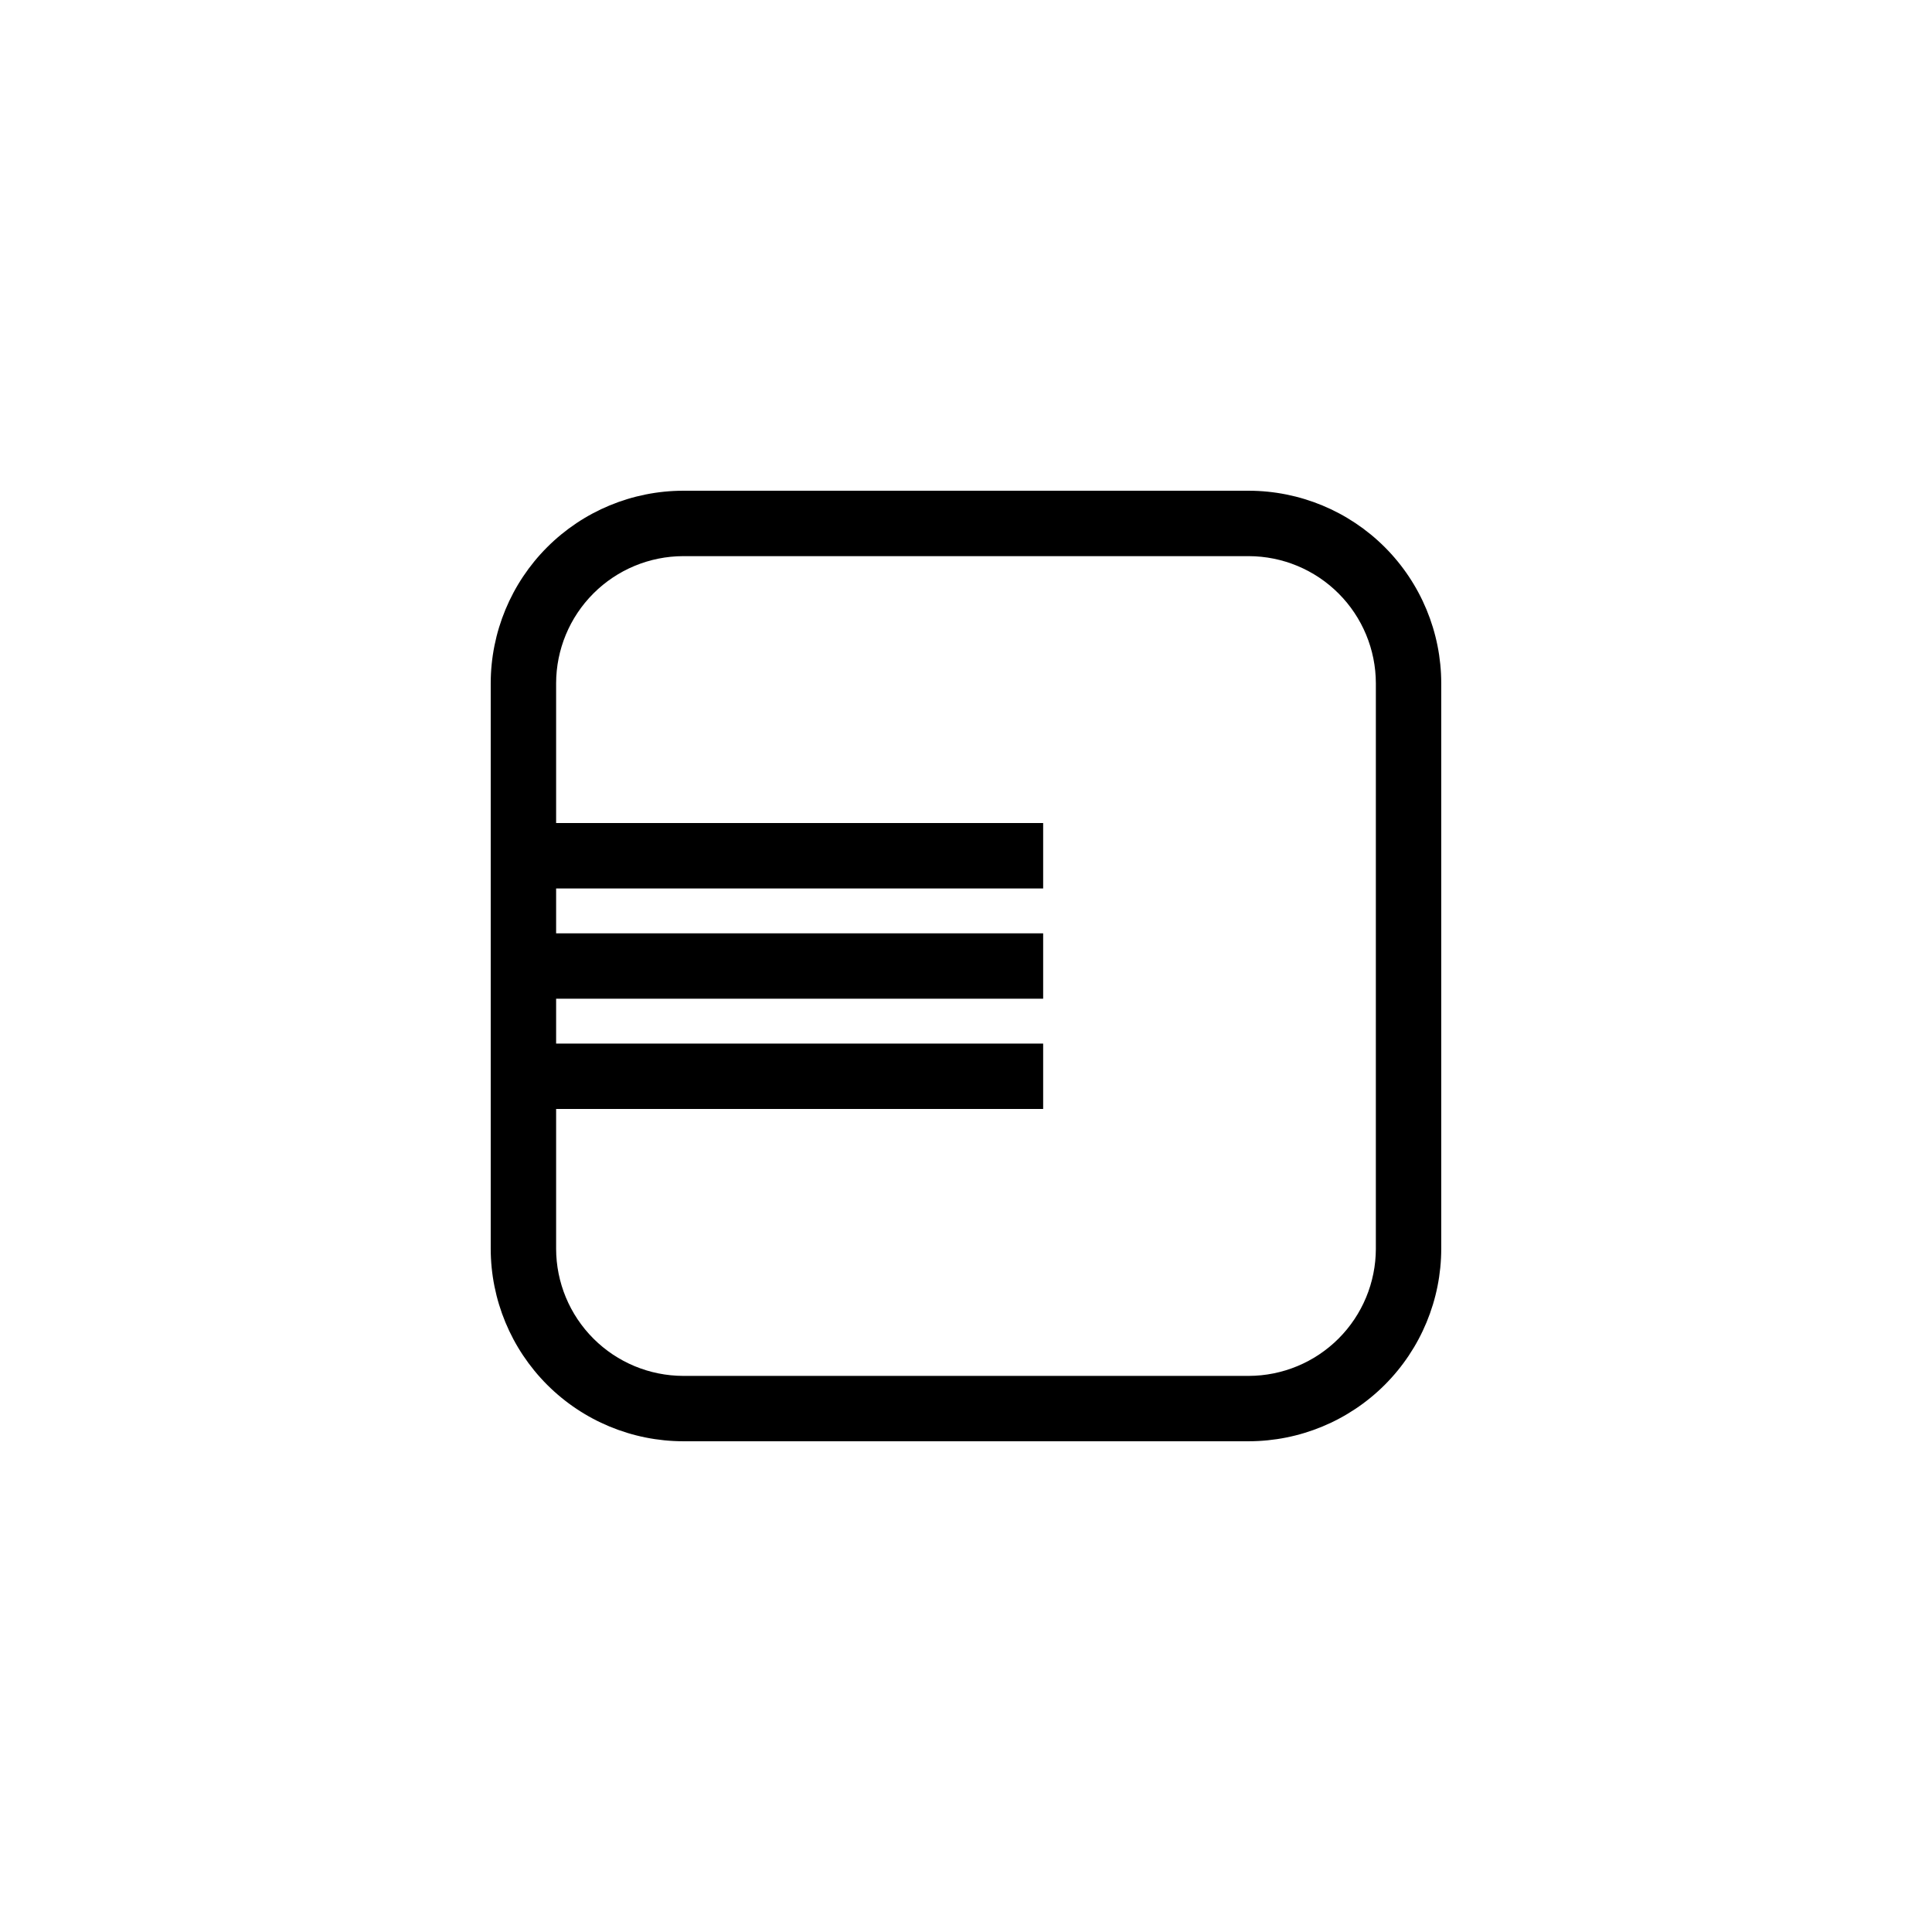
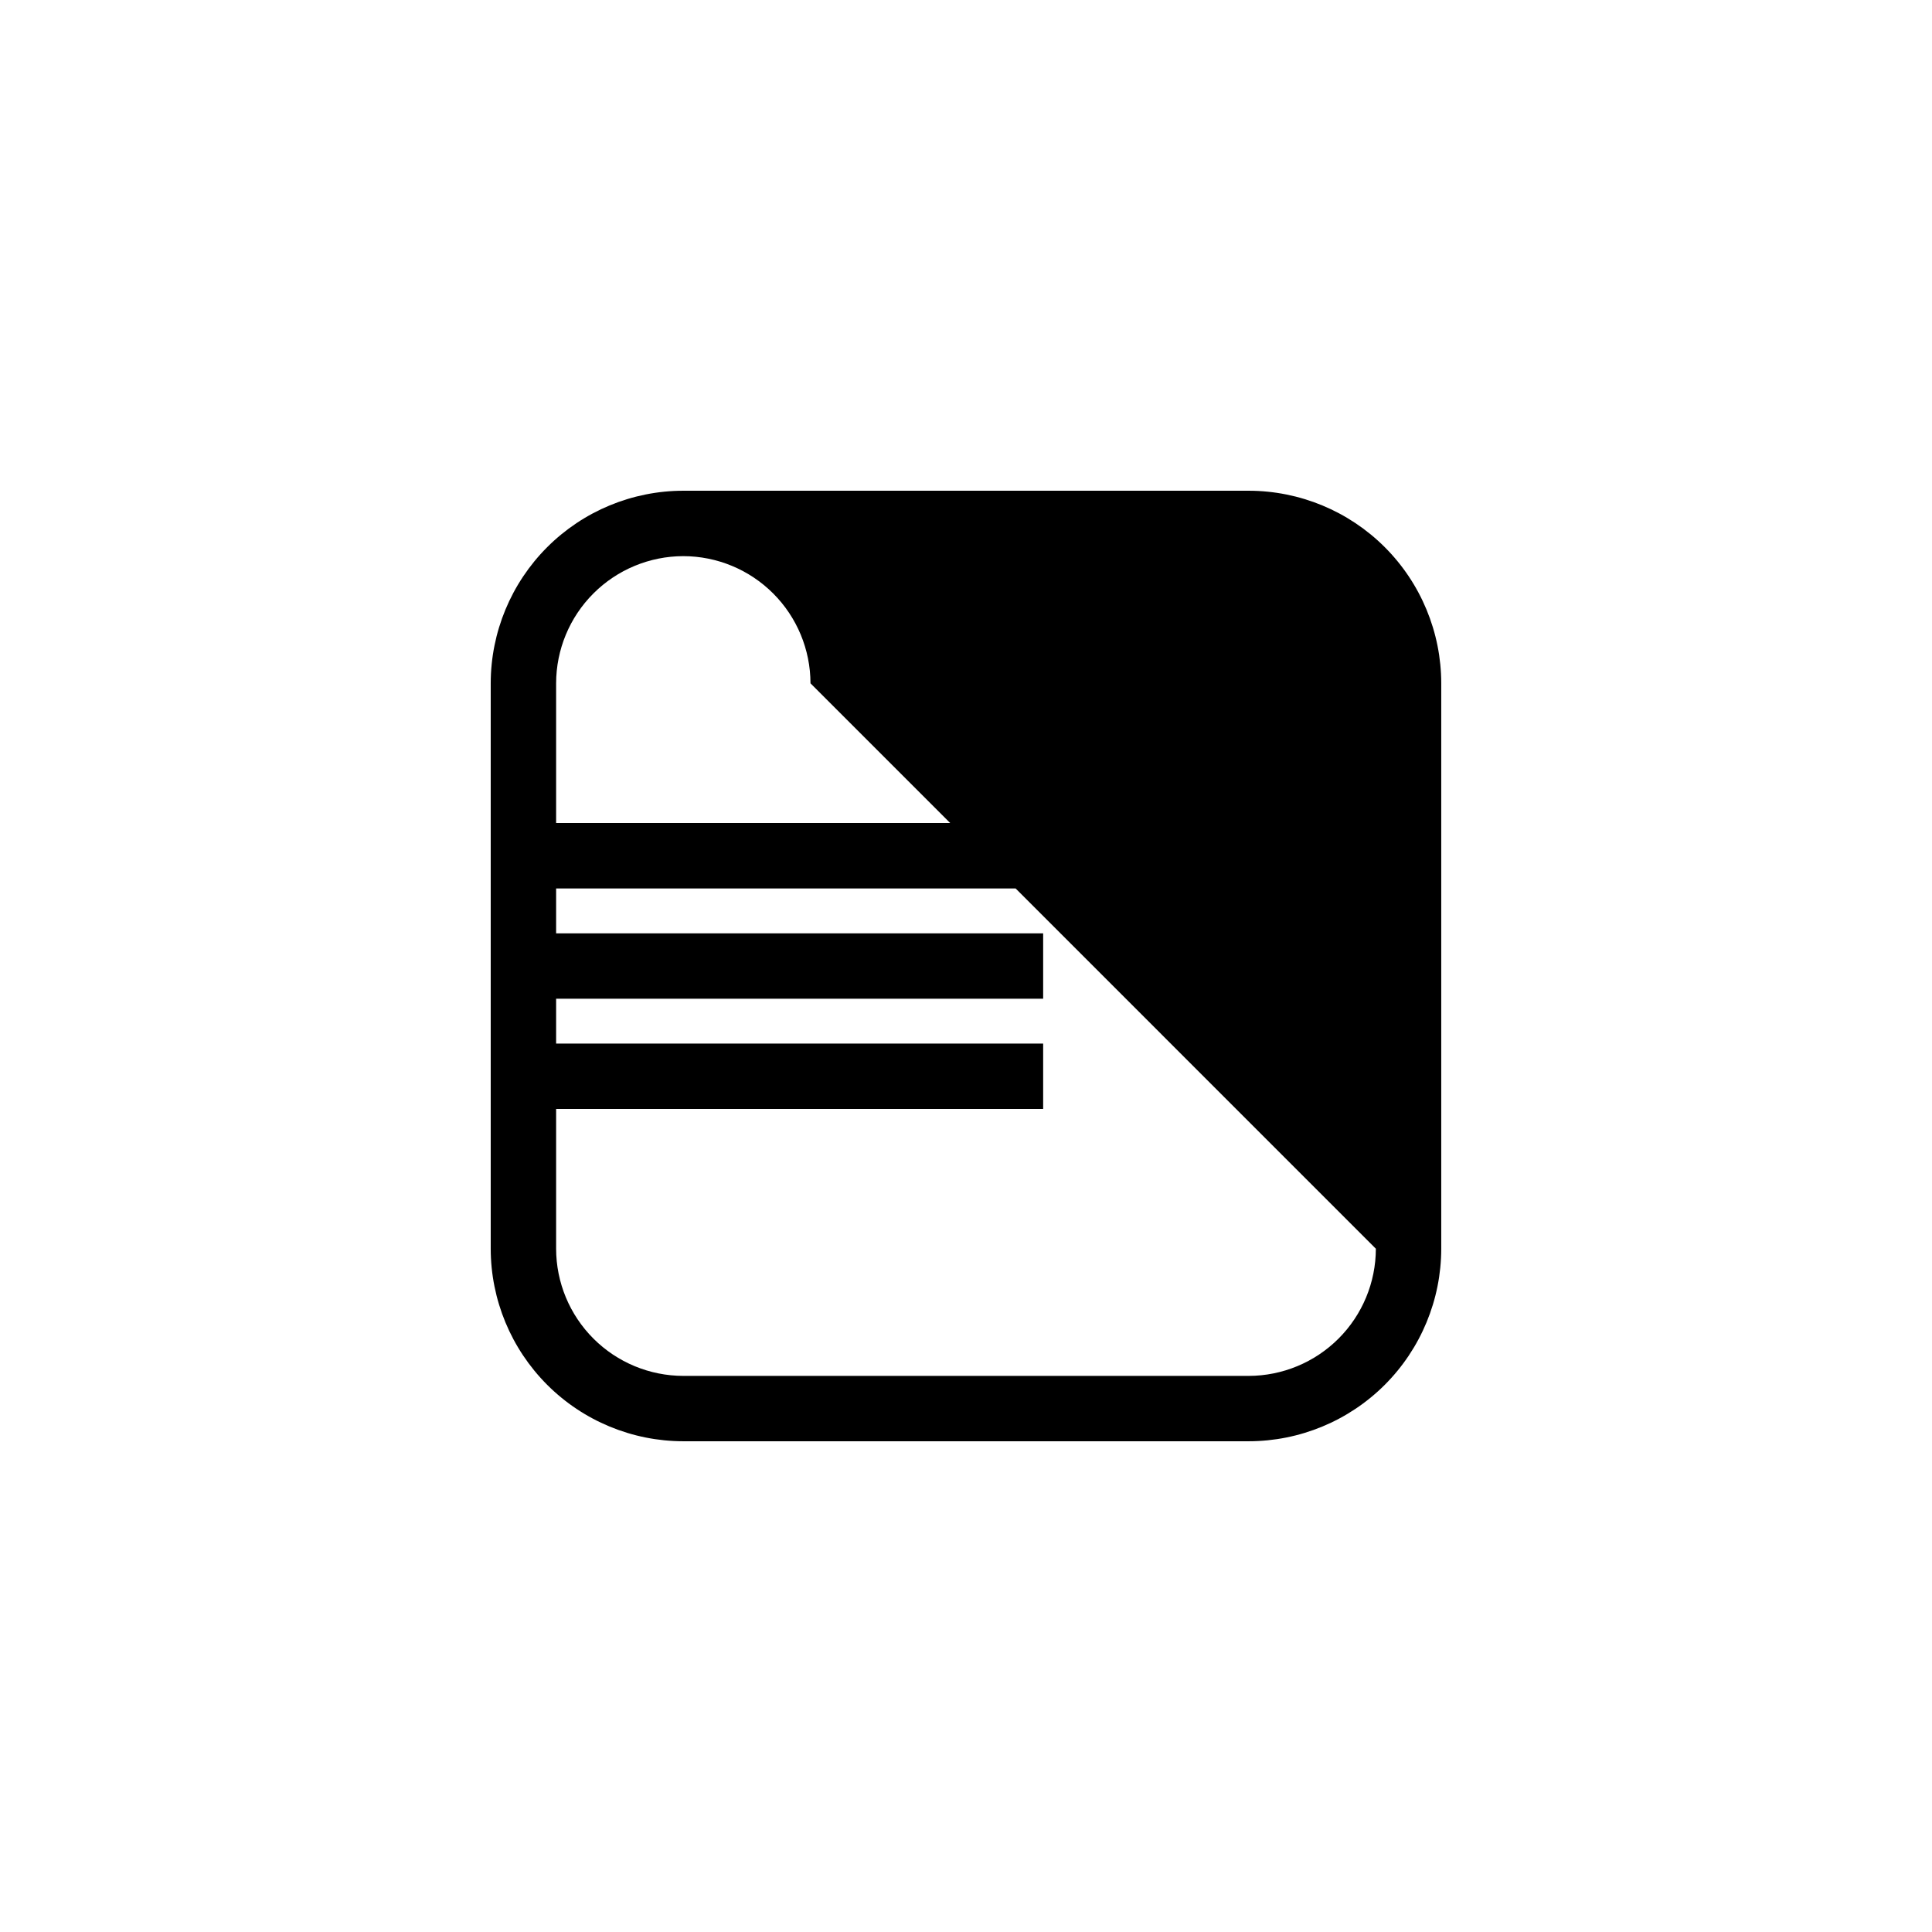
<svg xmlns="http://www.w3.org/2000/svg" fill="#000000" width="800px" height="800px" version="1.1" viewBox="144 144 512 512">
-   <path d="m474.91 274.05h-149.83c-13.531 0.012-26.504 5.394-36.074 14.961-9.566 9.57-14.949 22.543-14.961 36.074v149.83c0.012 13.531 5.394 26.504 14.961 36.074 9.57 9.566 22.543 14.949 36.074 14.961h149.83c13.531-0.012 26.504-5.394 36.074-14.961 9.566-9.57 14.949-22.543 14.961-36.074v-149.83c-0.012-13.531-5.394-26.504-14.961-36.074-9.57-9.566-22.543-14.949-36.074-14.961zm33.703 200.87h0.004c-0.016 8.938-3.57 17.5-9.887 23.82-6.32 6.316-14.883 9.871-23.82 9.887h-149.83c-8.934-0.016-17.5-3.57-23.816-9.887-6.32-6.32-9.875-14.883-9.887-23.82v-37.027h129.07v-17.332h-129.07v-11.891h129.07v-17.332h-129.07v-11.891h129.07v-17.328h-129.07v-37.031c0.012-8.934 3.566-17.5 9.887-23.816 6.316-6.32 14.883-9.875 23.816-9.887h149.83c8.938 0.012 17.5 3.566 23.82 9.887 6.316 6.316 9.871 14.883 9.887 23.816z" />
+   <path d="m474.91 274.05h-149.83c-13.531 0.012-26.504 5.394-36.074 14.961-9.566 9.57-14.949 22.543-14.961 36.074v149.83c0.012 13.531 5.394 26.504 14.961 36.074 9.57 9.566 22.543 14.949 36.074 14.961h149.83c13.531-0.012 26.504-5.394 36.074-14.961 9.566-9.57 14.949-22.543 14.961-36.074v-149.83c-0.012-13.531-5.394-26.504-14.961-36.074-9.57-9.566-22.543-14.949-36.074-14.961zm33.703 200.87h0.004c-0.016 8.938-3.57 17.5-9.887 23.82-6.32 6.316-14.883 9.871-23.82 9.887h-149.83c-8.934-0.016-17.5-3.57-23.816-9.887-6.32-6.32-9.875-14.883-9.887-23.82v-37.027h129.07v-17.332h-129.07v-11.891h129.07v-17.332h-129.07v-11.891h129.07v-17.328h-129.07v-37.031c0.012-8.934 3.566-17.5 9.887-23.816 6.316-6.32 14.883-9.875 23.816-9.887c8.938 0.012 17.5 3.566 23.82 9.887 6.316 6.316 9.871 14.883 9.887 23.816z" />
</svg>